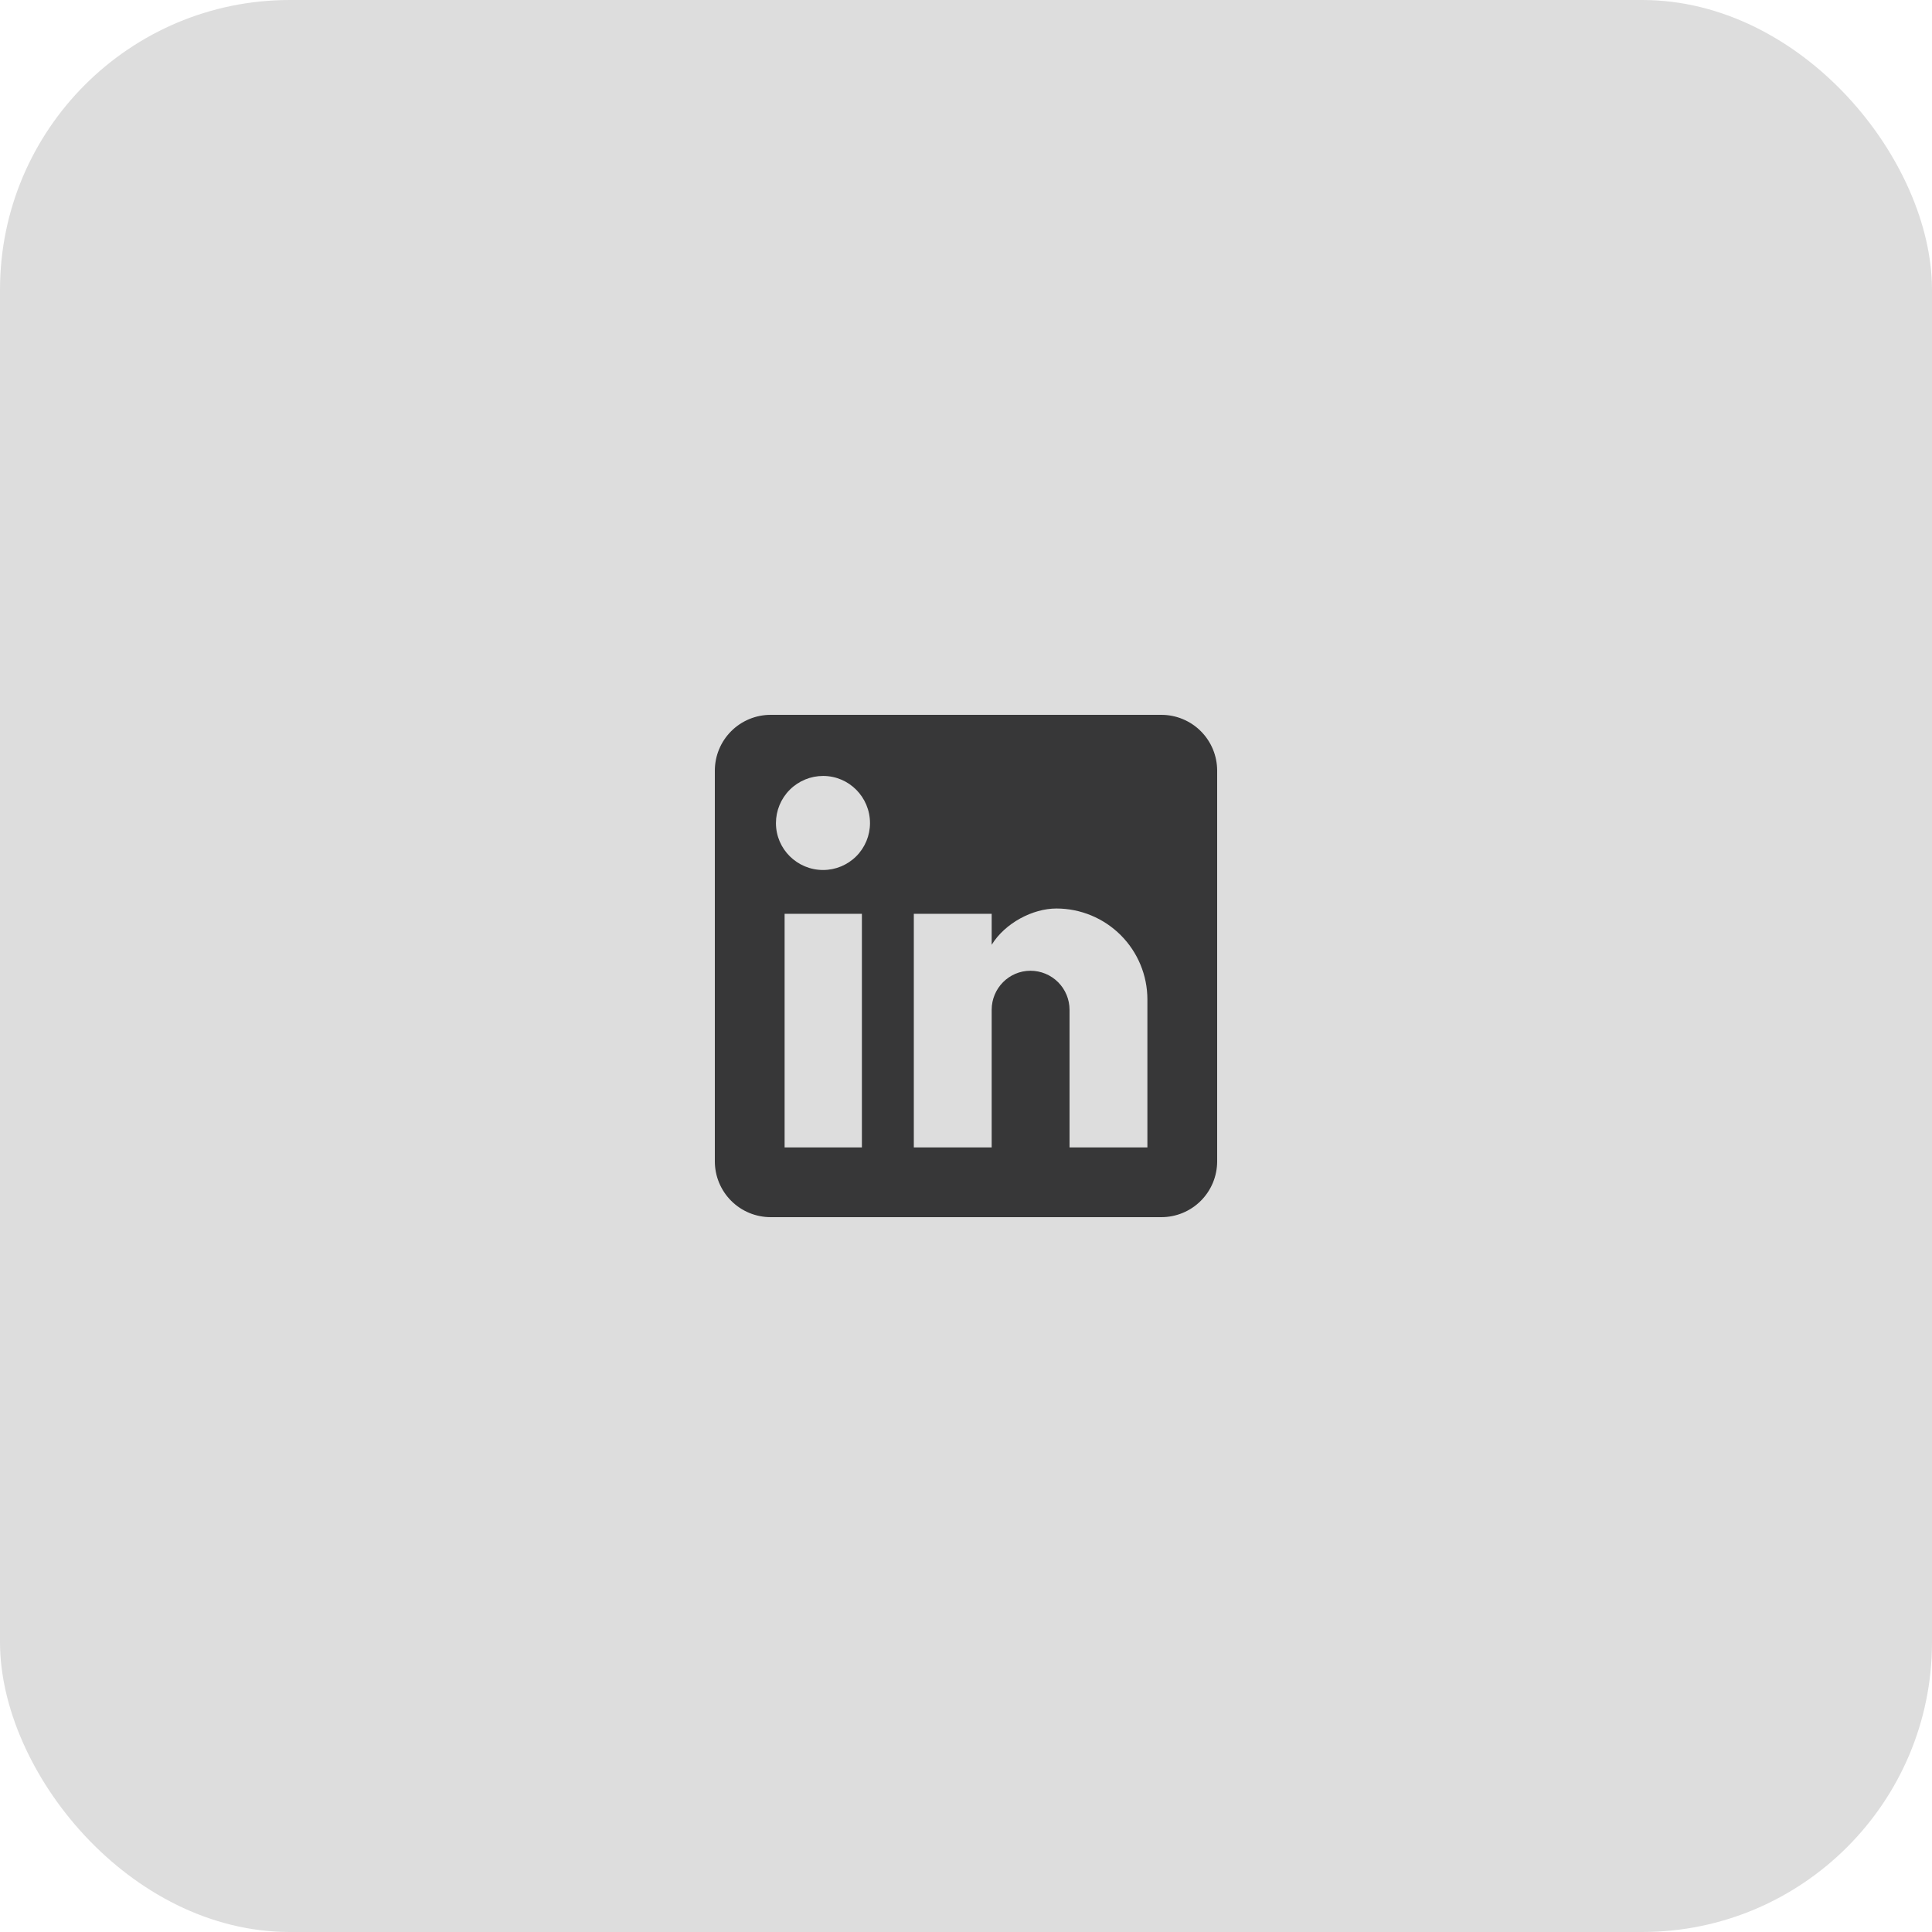
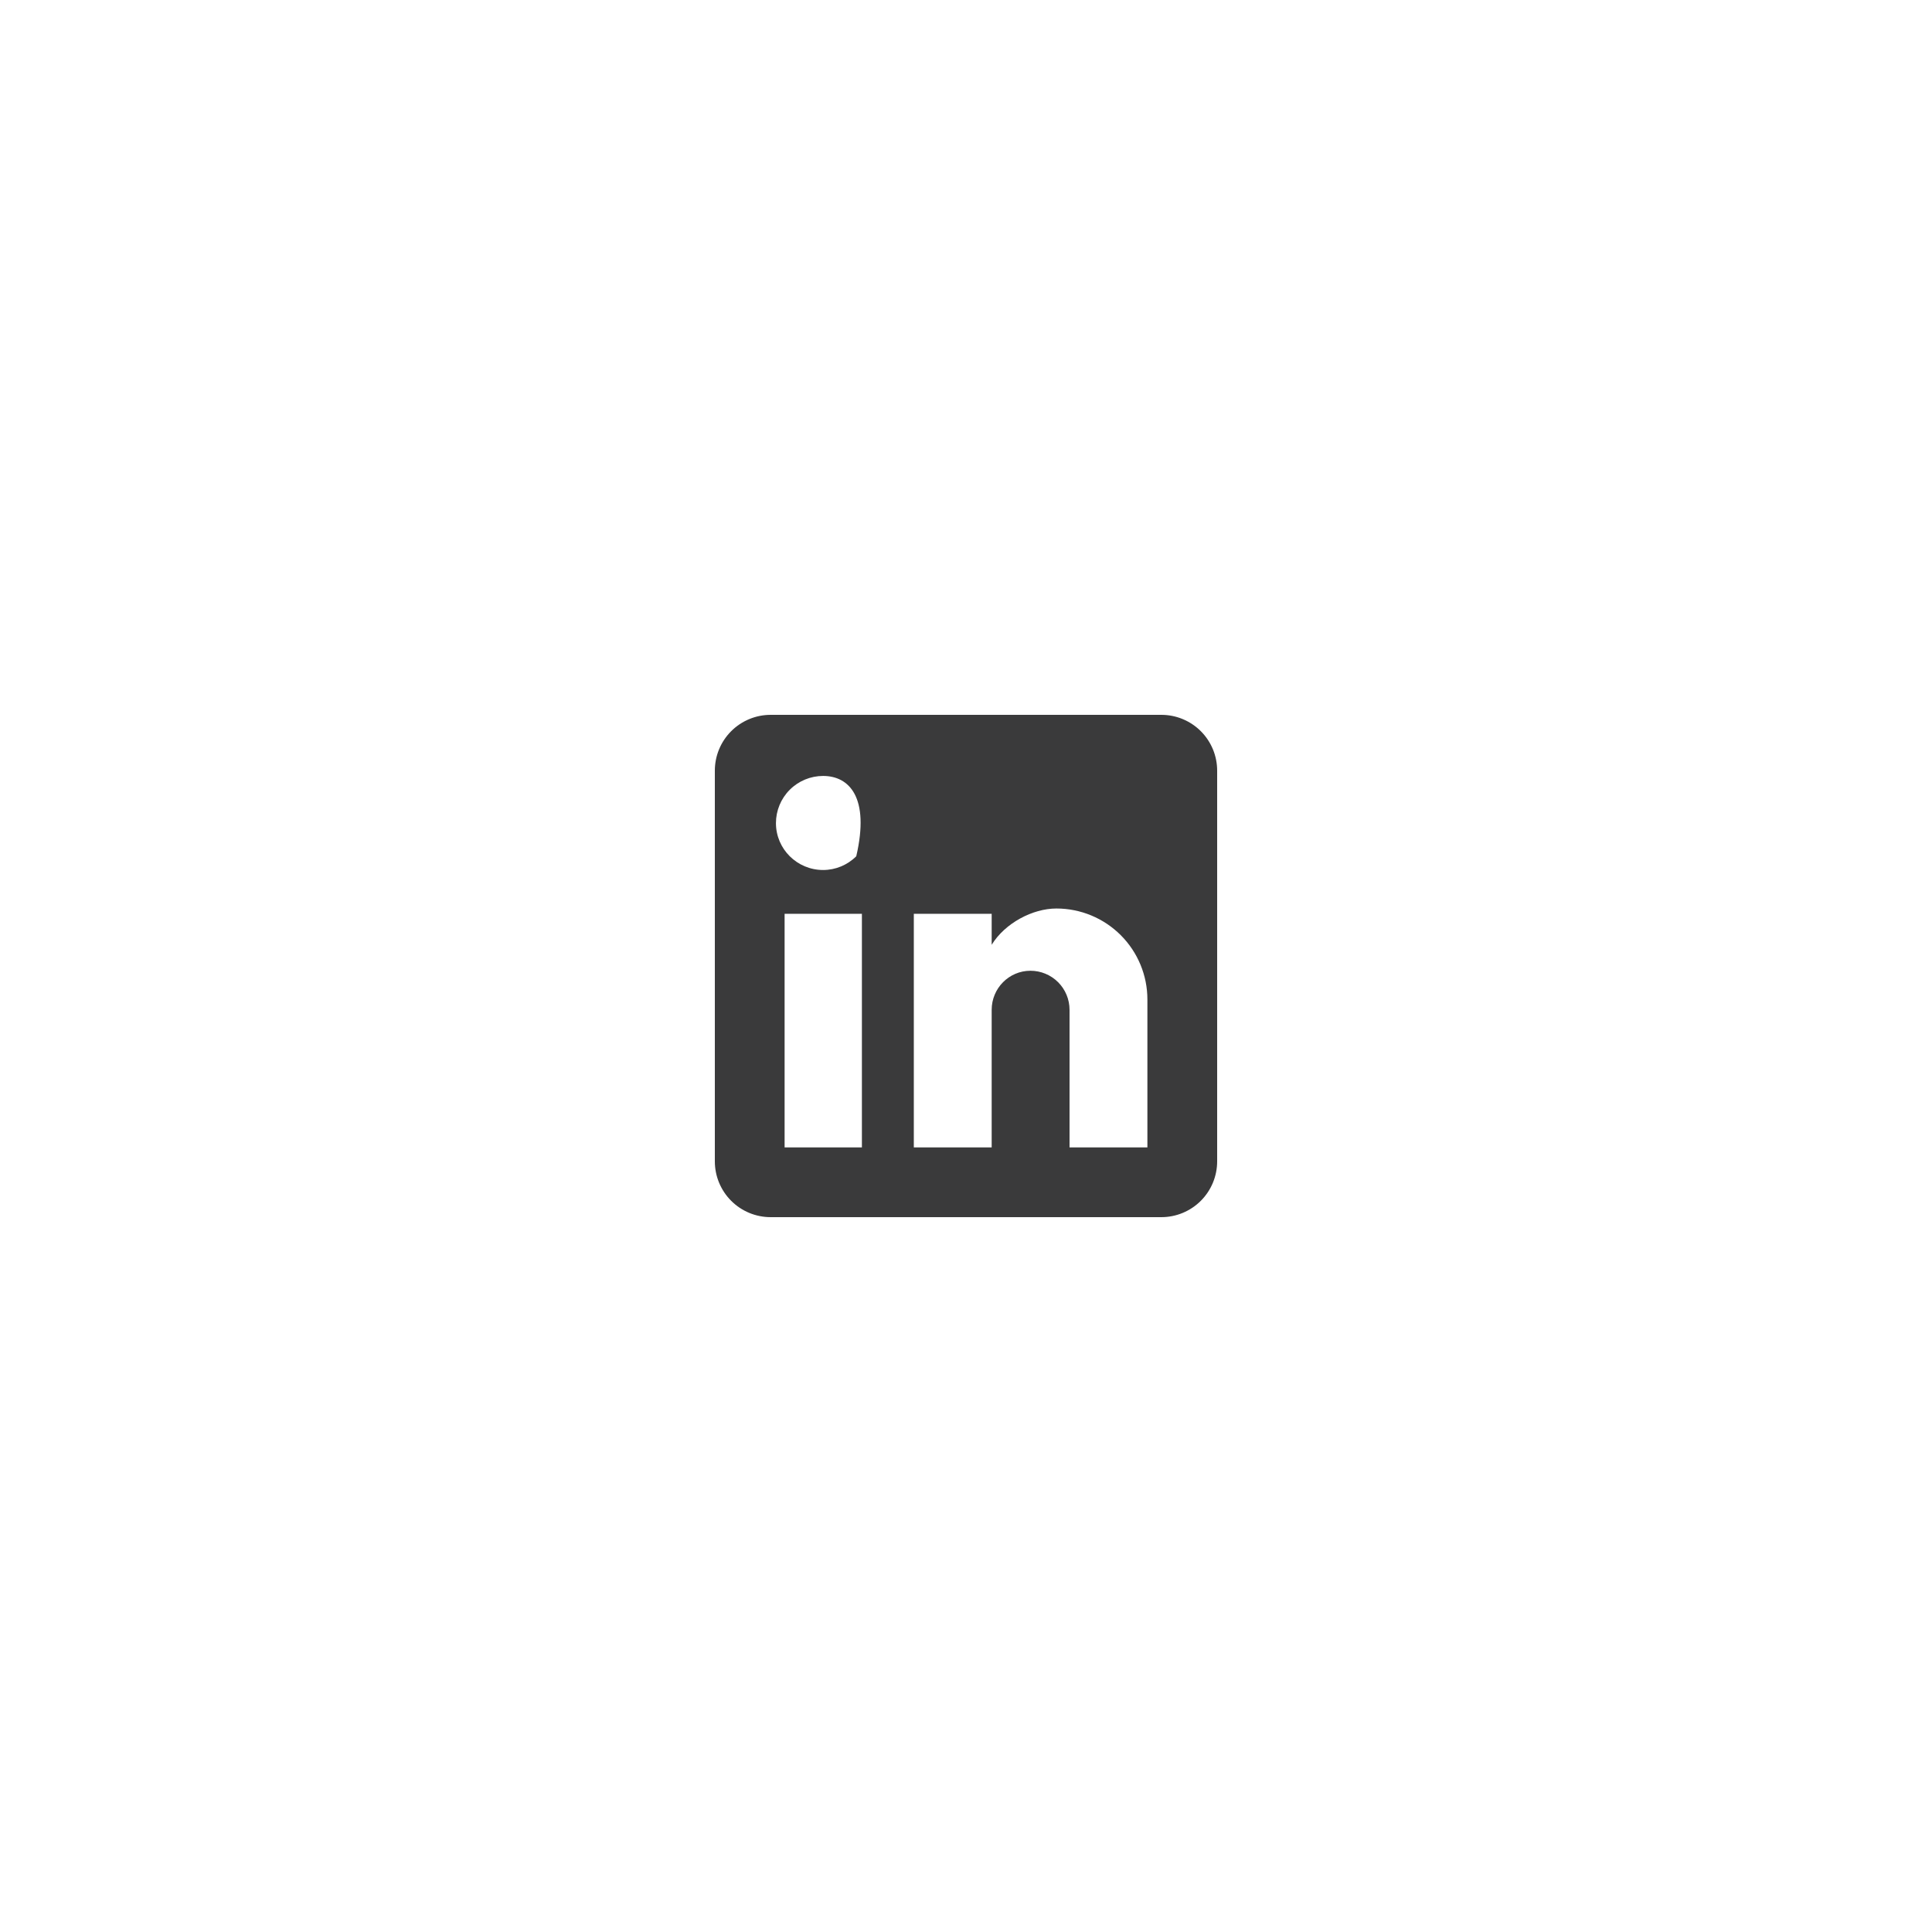
<svg xmlns="http://www.w3.org/2000/svg" fill="none" height="100%" overflow="visible" preserveAspectRatio="none" style="display: block;" viewBox="0 0 100 100" width="100%">
  <g id="Frame 6">
-     <rect fill="#DDDDDD" height="100" rx="15" width="100" />
-     <path d="M60.111 37C60.877 37 61.612 37.304 62.154 37.846C62.696 38.388 63 39.123 63 39.889V60.111C63 60.877 62.696 61.612 62.154 62.154C61.612 62.696 60.877 63 60.111 63H39.889C39.123 63 38.388 62.696 37.846 62.154C37.304 61.612 37 60.877 37 60.111V39.889C37 39.123 37.304 38.388 37.846 37.846C38.388 37.304 39.123 37 39.889 37H60.111ZM59.389 59.389V51.733C59.389 50.484 58.893 49.287 58.01 48.404C57.127 47.521 55.929 47.024 54.68 47.024C53.452 47.024 52.022 47.776 51.329 48.902V47.299H47.299V59.389H51.329V52.268C51.329 51.156 52.224 50.246 53.337 50.246C53.873 50.246 54.387 50.459 54.767 50.838C55.146 51.217 55.359 51.731 55.359 52.268V59.389H59.389ZM42.604 45.031C43.248 45.031 43.865 44.775 44.32 44.32C44.775 43.865 45.031 43.248 45.031 42.604C45.031 41.261 43.948 40.163 42.604 40.163C41.957 40.163 41.336 40.42 40.878 40.878C40.42 41.336 40.163 41.957 40.163 42.604C40.163 43.948 41.261 45.031 42.604 45.031ZM44.612 59.389V47.299H40.611V59.389H44.612Z" fill="#252526" fill-opacity="0.9" id="Vector" />
+     <path d="M60.111 37C60.877 37 61.612 37.304 62.154 37.846C62.696 38.388 63 39.123 63 39.889V60.111C63 60.877 62.696 61.612 62.154 62.154C61.612 62.696 60.877 63 60.111 63H39.889C39.123 63 38.388 62.696 37.846 62.154C37.304 61.612 37 60.877 37 60.111V39.889C37 39.123 37.304 38.388 37.846 37.846C38.388 37.304 39.123 37 39.889 37H60.111ZM59.389 59.389V51.733C59.389 50.484 58.893 49.287 58.01 48.404C57.127 47.521 55.929 47.024 54.68 47.024C53.452 47.024 52.022 47.776 51.329 48.902V47.299H47.299V59.389H51.329V52.268C51.329 51.156 52.224 50.246 53.337 50.246C53.873 50.246 54.387 50.459 54.767 50.838C55.146 51.217 55.359 51.731 55.359 52.268V59.389H59.389ZM42.604 45.031C43.248 45.031 43.865 44.775 44.32 44.32C45.031 41.261 43.948 40.163 42.604 40.163C41.957 40.163 41.336 40.42 40.878 40.878C40.42 41.336 40.163 41.957 40.163 42.604C40.163 43.948 41.261 45.031 42.604 45.031ZM44.612 59.389V47.299H40.611V59.389H44.612Z" fill="#252526" fill-opacity="0.9" id="Vector" />
  </g>
</svg>